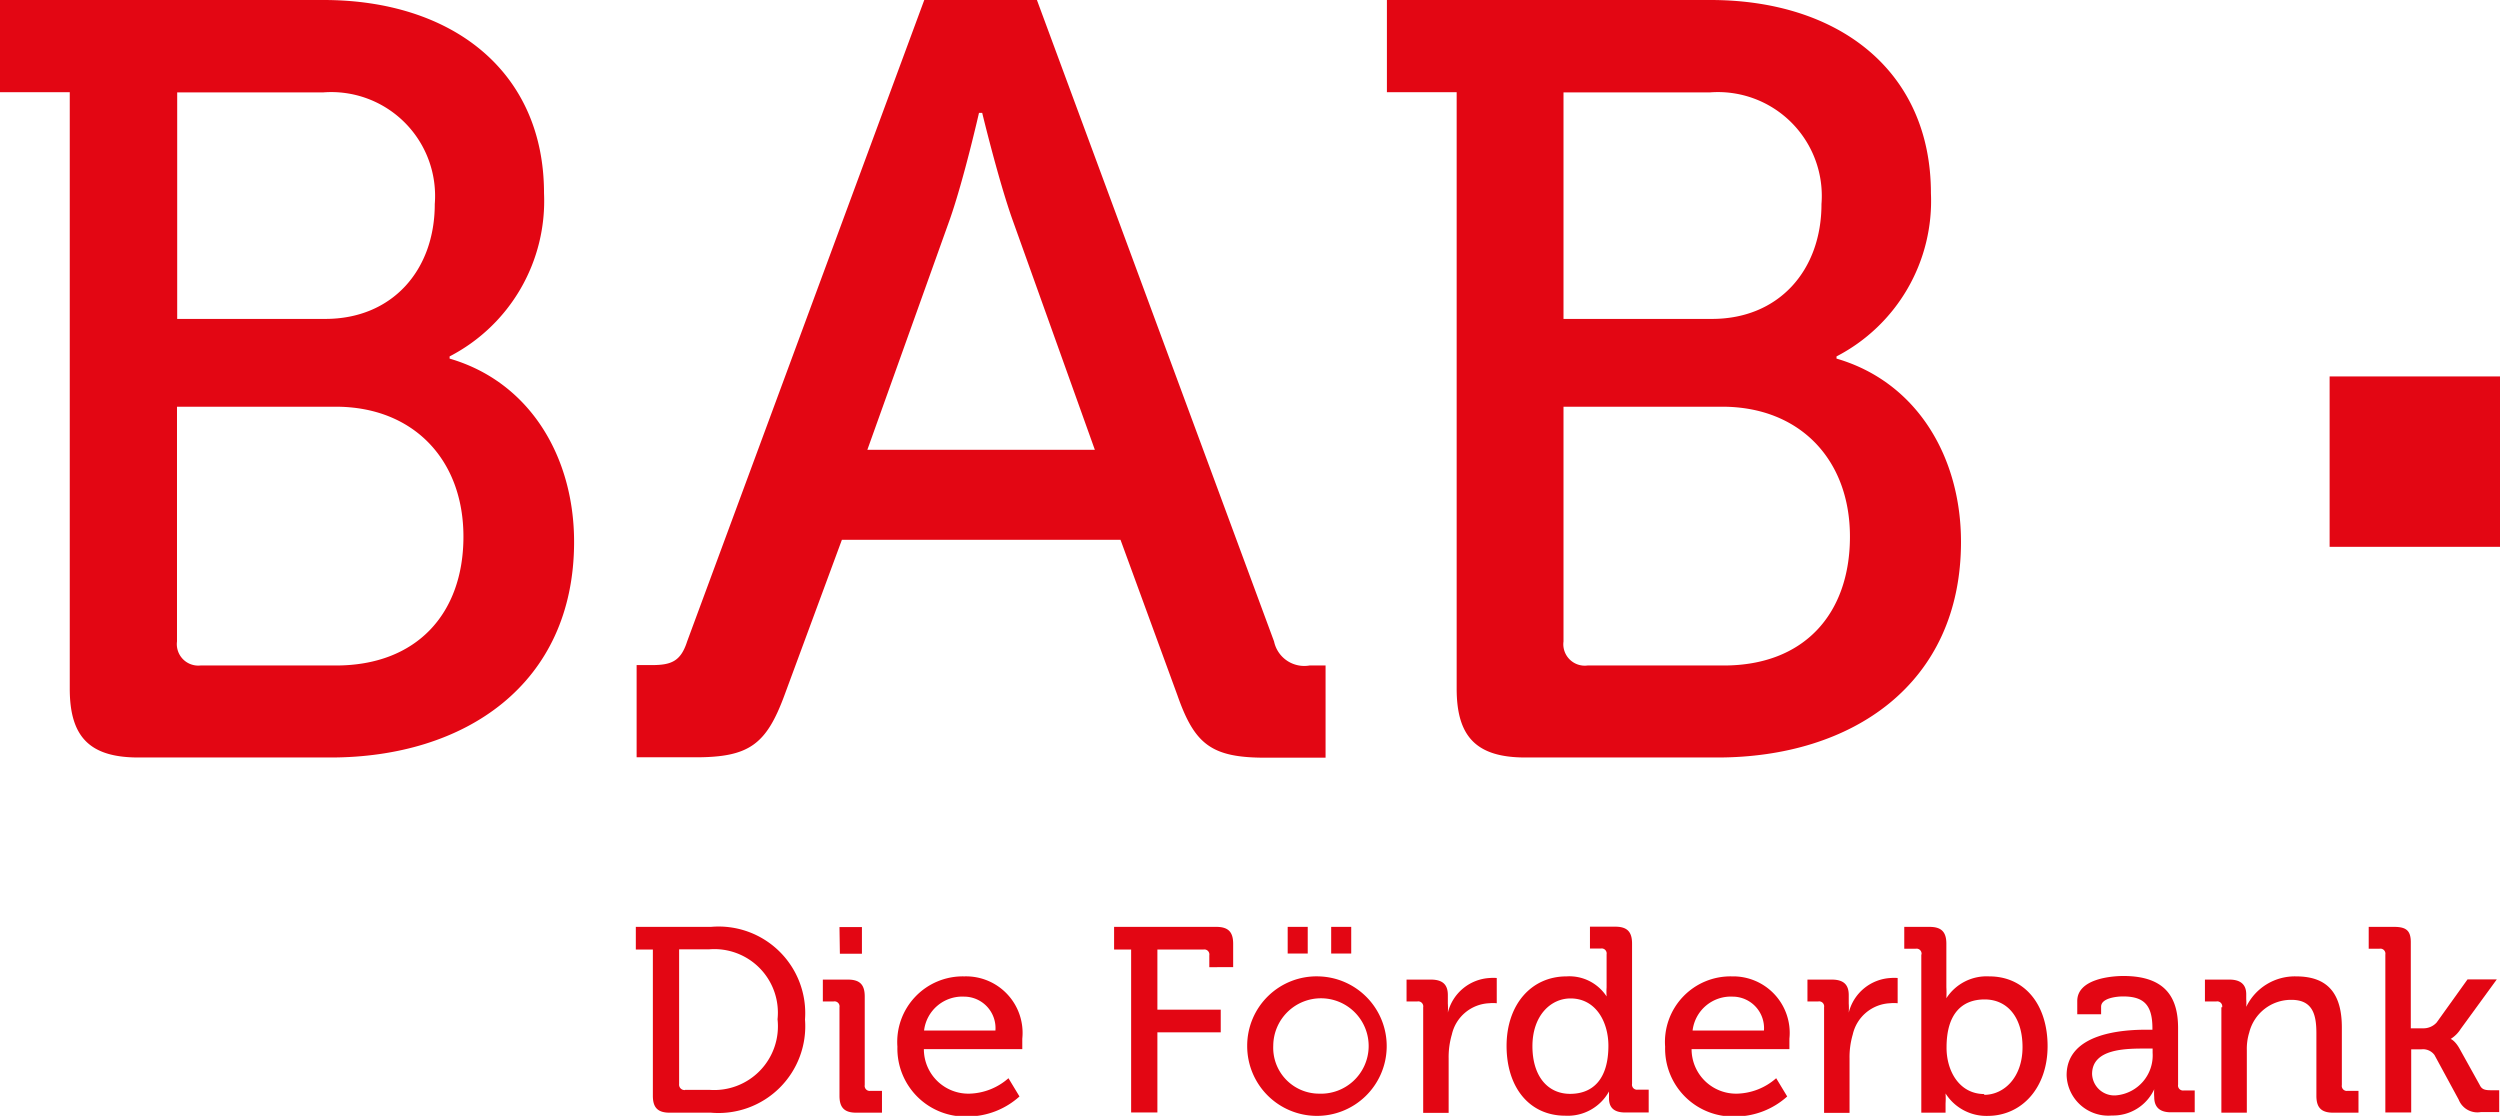
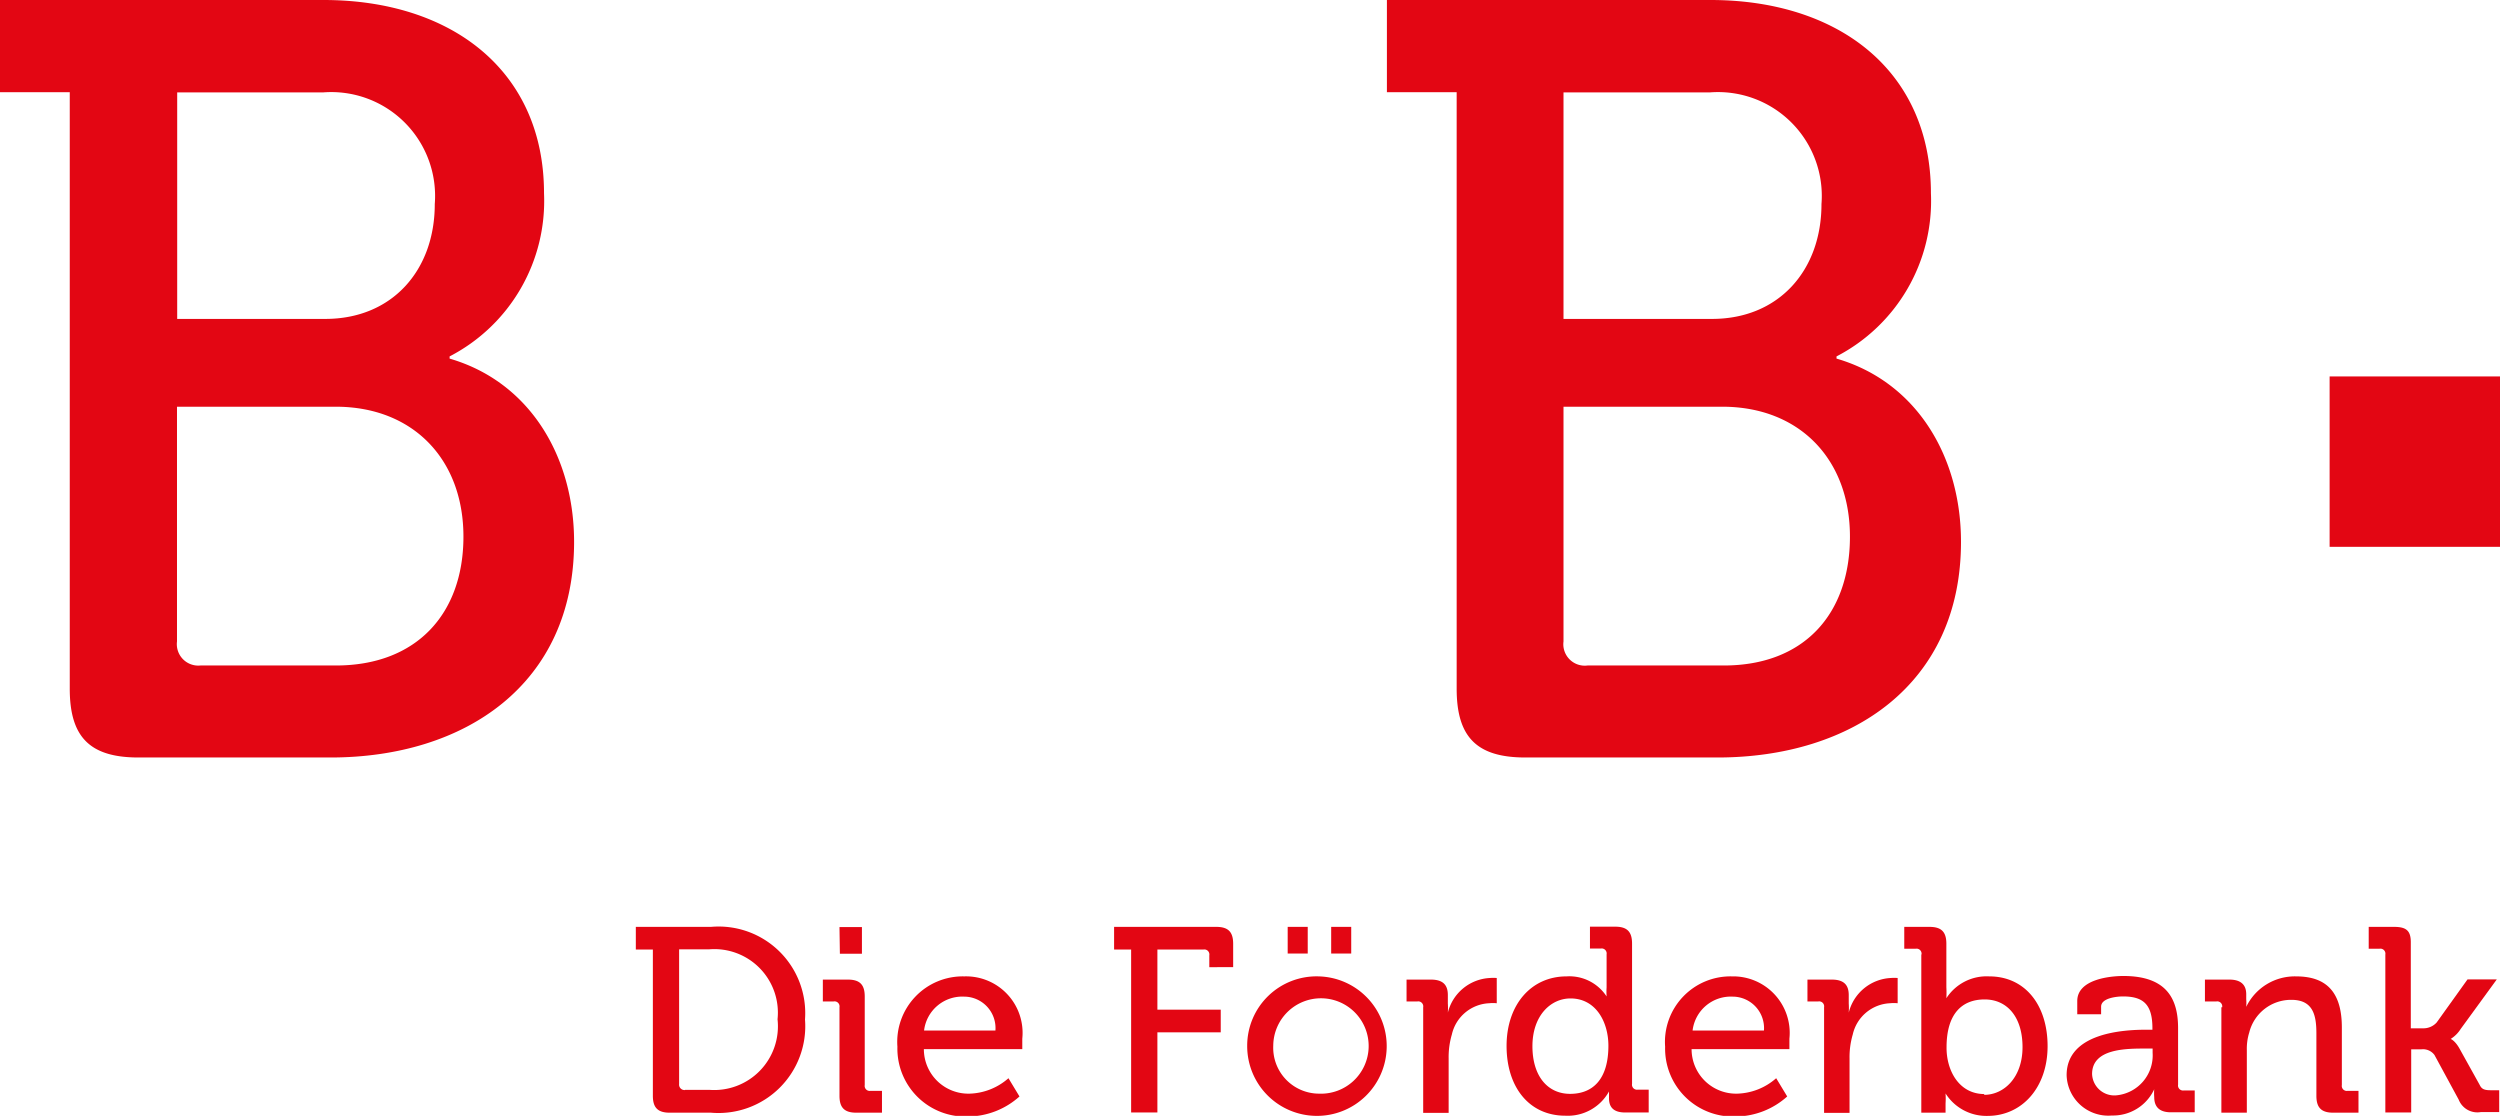
<svg xmlns="http://www.w3.org/2000/svg" id="Ebene_1" data-name="Ebene 1" viewBox="0 0 124.72 55.67">
  <g id="g95">
-     <path id="path59" d="M65.33,33.2A1.54,1.54,0,0,1,63.56,32L51.73,0H46.11L34.28,32c-.32,1-.8,1.18-1.77,1.18h-.75v4.6H34.7c2.68,0,3.53-.64,4.44-3.11L42,26.93H55.9l2.84,7.76c.86,2.46,1.71,3.11,4.39,3.11h3V33.2ZM43.27,22.44l4.12-11.51c.7-2,1.45-5.3,1.45-5.3H49s.8,3.32,1.5,5.3l4.12,11.51Z" style="fill:#e30613" />
    <path id="path61" d="M22.43,17.89v-.11a8.73,8.73,0,0,0,4.71-8.14c0-6.1-4.6-9.64-11-9.64H0V4.6H3.48V34.36c0,2.41,1,3.43,3.43,3.43h9.58c6.69,0,12.15-3.64,12.15-10.76C28.64,22.81,26.45,19.06,22.43,17.89ZM8.84,4.61h7.28a5.18,5.18,0,0,1,5.57,5.57c0,3.32-2.14,5.73-5.46,5.73H8.84ZM16.76,33.2H10A1.07,1.07,0,0,1,8.83,32V20.29h7.92c3.85,0,6.37,2.62,6.37,6.48S20.77,33.2,16.76,33.2Z" style="fill:#e30613" />
    <path id="path63" d="M91.62,17.89v-.11a8.73,8.73,0,0,0,4.71-8.14c0-6.1-4.6-9.64-11-9.64H69.19V4.6h3.48V34.36c0,2.41,1,3.43,3.43,3.43h9.58c6.69,0,12.15-3.64,12.15-10.76C97.83,22.81,95.64,19.06,91.62,17.89ZM78,4.61H85.3a5.18,5.18,0,0,1,5.57,5.57c0,3.32-2.14,5.73-5.46,5.73H78ZM86,33.2H79.2A1.07,1.07,0,0,1,78,32V20.29h7.92c3.85,0,6.37,2.62,6.37,6.48S90,33.2,86,33.2Z" style="fill:#e30613" />
    <rect id="rect65" x="116.22" y="18.78" width="8.5" height="8.5" style="fill:#e30613" />
    <g id="g93">
      <path id="path67" d="M32.57,47.37h-.85V46.24h3.75a4.32,4.32,0,0,1,4.69,4.62,4.33,4.33,0,0,1-4.69,4.65H33.41c-.59,0-.84-.25-.84-.84Zm1.6,7h1.21a3.18,3.18,0,0,0,3.41-3.52,3.17,3.17,0,0,0-3.41-3.49h-1.5v6.72A.27.27,0,0,0,34.17,54.38Z" style="fill:#e30613" />
      <path id="path69" d="M41.88,50.25a.25.25,0,0,0-.29-.29h-.54V48.87H42.3c.59,0,.84.25.84.84v4.42a.25.25,0,0,0,.29.29H44v1.09H42.72c-.59,0-.84-.25-.84-.84Zm0-4H43v1.33H41.9Z" style="fill:#e30613" />
      <path id="path71" d="M48.11,48.71A2.82,2.82,0,0,1,51,51.82c0,.17,0,.52,0,.52H46.09a2.22,2.22,0,0,0,2.28,2.22,3.06,3.06,0,0,0,1.94-.77l.55.91a3.88,3.88,0,0,1-2.56,1,3.39,3.39,0,0,1-3.53-3.48A3.27,3.27,0,0,1,48.11,48.71Zm1.55,2.7a1.57,1.57,0,0,0-1.56-1.69,1.92,1.92,0,0,0-2,1.69Z" style="fill:#e30613" />
      <path id="path73" d="M56.43,47.37h-.85V46.24h5.1c.59,0,.84.25.84.84v1.17H60.33v-.59a.25.25,0,0,0-.29-.29h-2.3v3H60.9v1.13H57.74v4H56.43Z" style="fill:#e30613" />
      <path id="path75" d="M65.79,48.71a3.48,3.48,0,1,1-3.57,3.46A3.46,3.46,0,0,1,65.79,48.71Zm0,5.85a2.38,2.38,0,1,0-2.27-2.39A2.29,2.29,0,0,0,65.79,54.56Zm-1.55-8.32h1v1.33h-1Zm2.17,0h1v1.33h-1Z" style="fill:#e30613" />
      <path id="path77" d="M71,50.25a.25.25,0,0,0-.29-.29h-.54V48.87h1.21c.58,0,.85.24.85.77v.42a3.44,3.44,0,0,1,0,.46h0a2.28,2.28,0,0,1,2.1-1.73,2.24,2.24,0,0,1,.34,0v1.26a1.85,1.85,0,0,0-.38,0,2,2,0,0,0-1.86,1.56,4,4,0,0,0-.16,1.19v2.72H71Z" style="fill:#e30613" />
      <path id="path79" d="M78.15,48.71a2.22,2.22,0,0,1,2,1h0a3.38,3.38,0,0,1,0-.45V47.61a.25.25,0,0,0-.29-.29h-.54V46.23h1.26c.59,0,.84.25.84.84v7a.25.25,0,0,0,.29.29h.54V55.5H81.08c-.58,0-.81-.26-.81-.71,0-.2,0-.34,0-.34h0a2.35,2.35,0,0,1-2.18,1.21c-1.8,0-2.93-1.42-2.93-3.48S76.39,48.71,78.15,48.71Zm2.09,3.46c0-1.18-.62-2.36-1.89-2.36-1,0-1.9.87-1.9,2.38s.77,2.38,1.88,2.38S80.24,53.87,80.24,52.17Z" style="fill:#e30613" />
      <path id="path81" d="M86.41,48.71a2.82,2.82,0,0,1,2.86,3.11c0,.17,0,.52,0,.52H84.39a2.22,2.22,0,0,0,2.28,2.22,3.06,3.06,0,0,0,1.94-.77l.55.91a3.88,3.88,0,0,1-2.56,1,3.39,3.39,0,0,1-3.53-3.48A3.27,3.27,0,0,1,86.41,48.71ZM88,51.41a1.57,1.57,0,0,0-1.56-1.69,1.92,1.92,0,0,0-2,1.69Z" style="fill:#e30613" />
      <path id="path83" d="M91,50.25a.25.25,0,0,0-.29-.29h-.54V48.87h1.21c.58,0,.85.24.85.77v.42a3.44,3.44,0,0,1,0,.46h0a2.28,2.28,0,0,1,2.1-1.73,2.24,2.24,0,0,1,.34,0v1.26a1.85,1.85,0,0,0-.38,0,2,2,0,0,0-1.86,1.56,4,4,0,0,0-.16,1.19v2.72H91Z" style="fill:#e30613" />
      <path id="path85" d="M95.86,47.62a.25.25,0,0,0-.29-.29H95V46.24h1.26c.59,0,.84.25.84.84v2.17a4.93,4.93,0,0,1,0,.55h0a2.39,2.39,0,0,1,2.14-1.09c1.78,0,2.91,1.42,2.91,3.48s-1.27,3.48-3,3.48a2.41,2.41,0,0,1-2.09-1.12h0a3.92,3.92,0,0,1,0,.5v.46H95.85V47.62Zm3.12,7c1,0,1.92-.87,1.92-2.38s-.77-2.38-1.89-2.38-1.9.7-1.9,2.39C97.1,53.39,97.72,54.58,99,54.58Z" style="fill:#e30613" />
      <path id="path87" d="M107.09,51.37h.29V51.3c0-1.17-.43-1.59-1.47-1.59-.31,0-1.09.08-1.09.51v.38h-1.19v-.66c0-1.09,1.65-1.25,2.3-1.25,2.15,0,2.73,1.13,2.73,2.6v2.82a.25.25,0,0,0,.29.29h.54v1.09H108.3c-.59,0-.83-.29-.83-.76a2.49,2.49,0,0,1,0-.39h0a2.26,2.26,0,0,1-2.11,1.31,2.08,2.08,0,0,1-2.26-2C103.09,51.5,106,51.37,107.09,51.37Zm-1.47,3.27a2,2,0,0,0,1.77-2.11v-.22h-.33c-1,0-2.69,0-2.69,1.27A1.11,1.11,0,0,0,105.62,54.64Z" style="fill:#e30613" />
      <path id="path89" d="M110.86,50.25a.25.25,0,0,0-.29-.29H110V48.87h1.22c.56,0,.84.25.84.73v.25a2.44,2.44,0,0,1,0,.38h0a2.69,2.69,0,0,1,2.49-1.52c1.57,0,2.28.85,2.28,2.55v2.87a.25.25,0,0,0,.29.29h.54v1.09h-1.26c-.59,0-.84-.25-.84-.84V51.55c0-.93-.18-1.67-1.25-1.67a2.15,2.15,0,0,0-2.1,1.63,2.74,2.74,0,0,0-.12.89v3.11h-1.27V50.25Z" style="fill:#e30613" />
      <path id="path91" d="M119,47.62a.25.25,0,0,0-.29-.29h-.54V46.24h1.26c.59,0,.84.17.84.76v4.3h.59a.89.89,0,0,0,.7-.29l1.54-2.15h1.46l-1.8,2.47a1.56,1.56,0,0,1-.5.5v0s.22.08.45.5l1,1.8c.1.21.24.26.56.26h.41v1.09h-.92a1,1,0,0,1-1.1-.62l-1.21-2.23a.71.71,0,0,0-.66-.28h-.5V55.5H119Z" style="fill:#e30613" />
    </g>
  </g>
</svg>